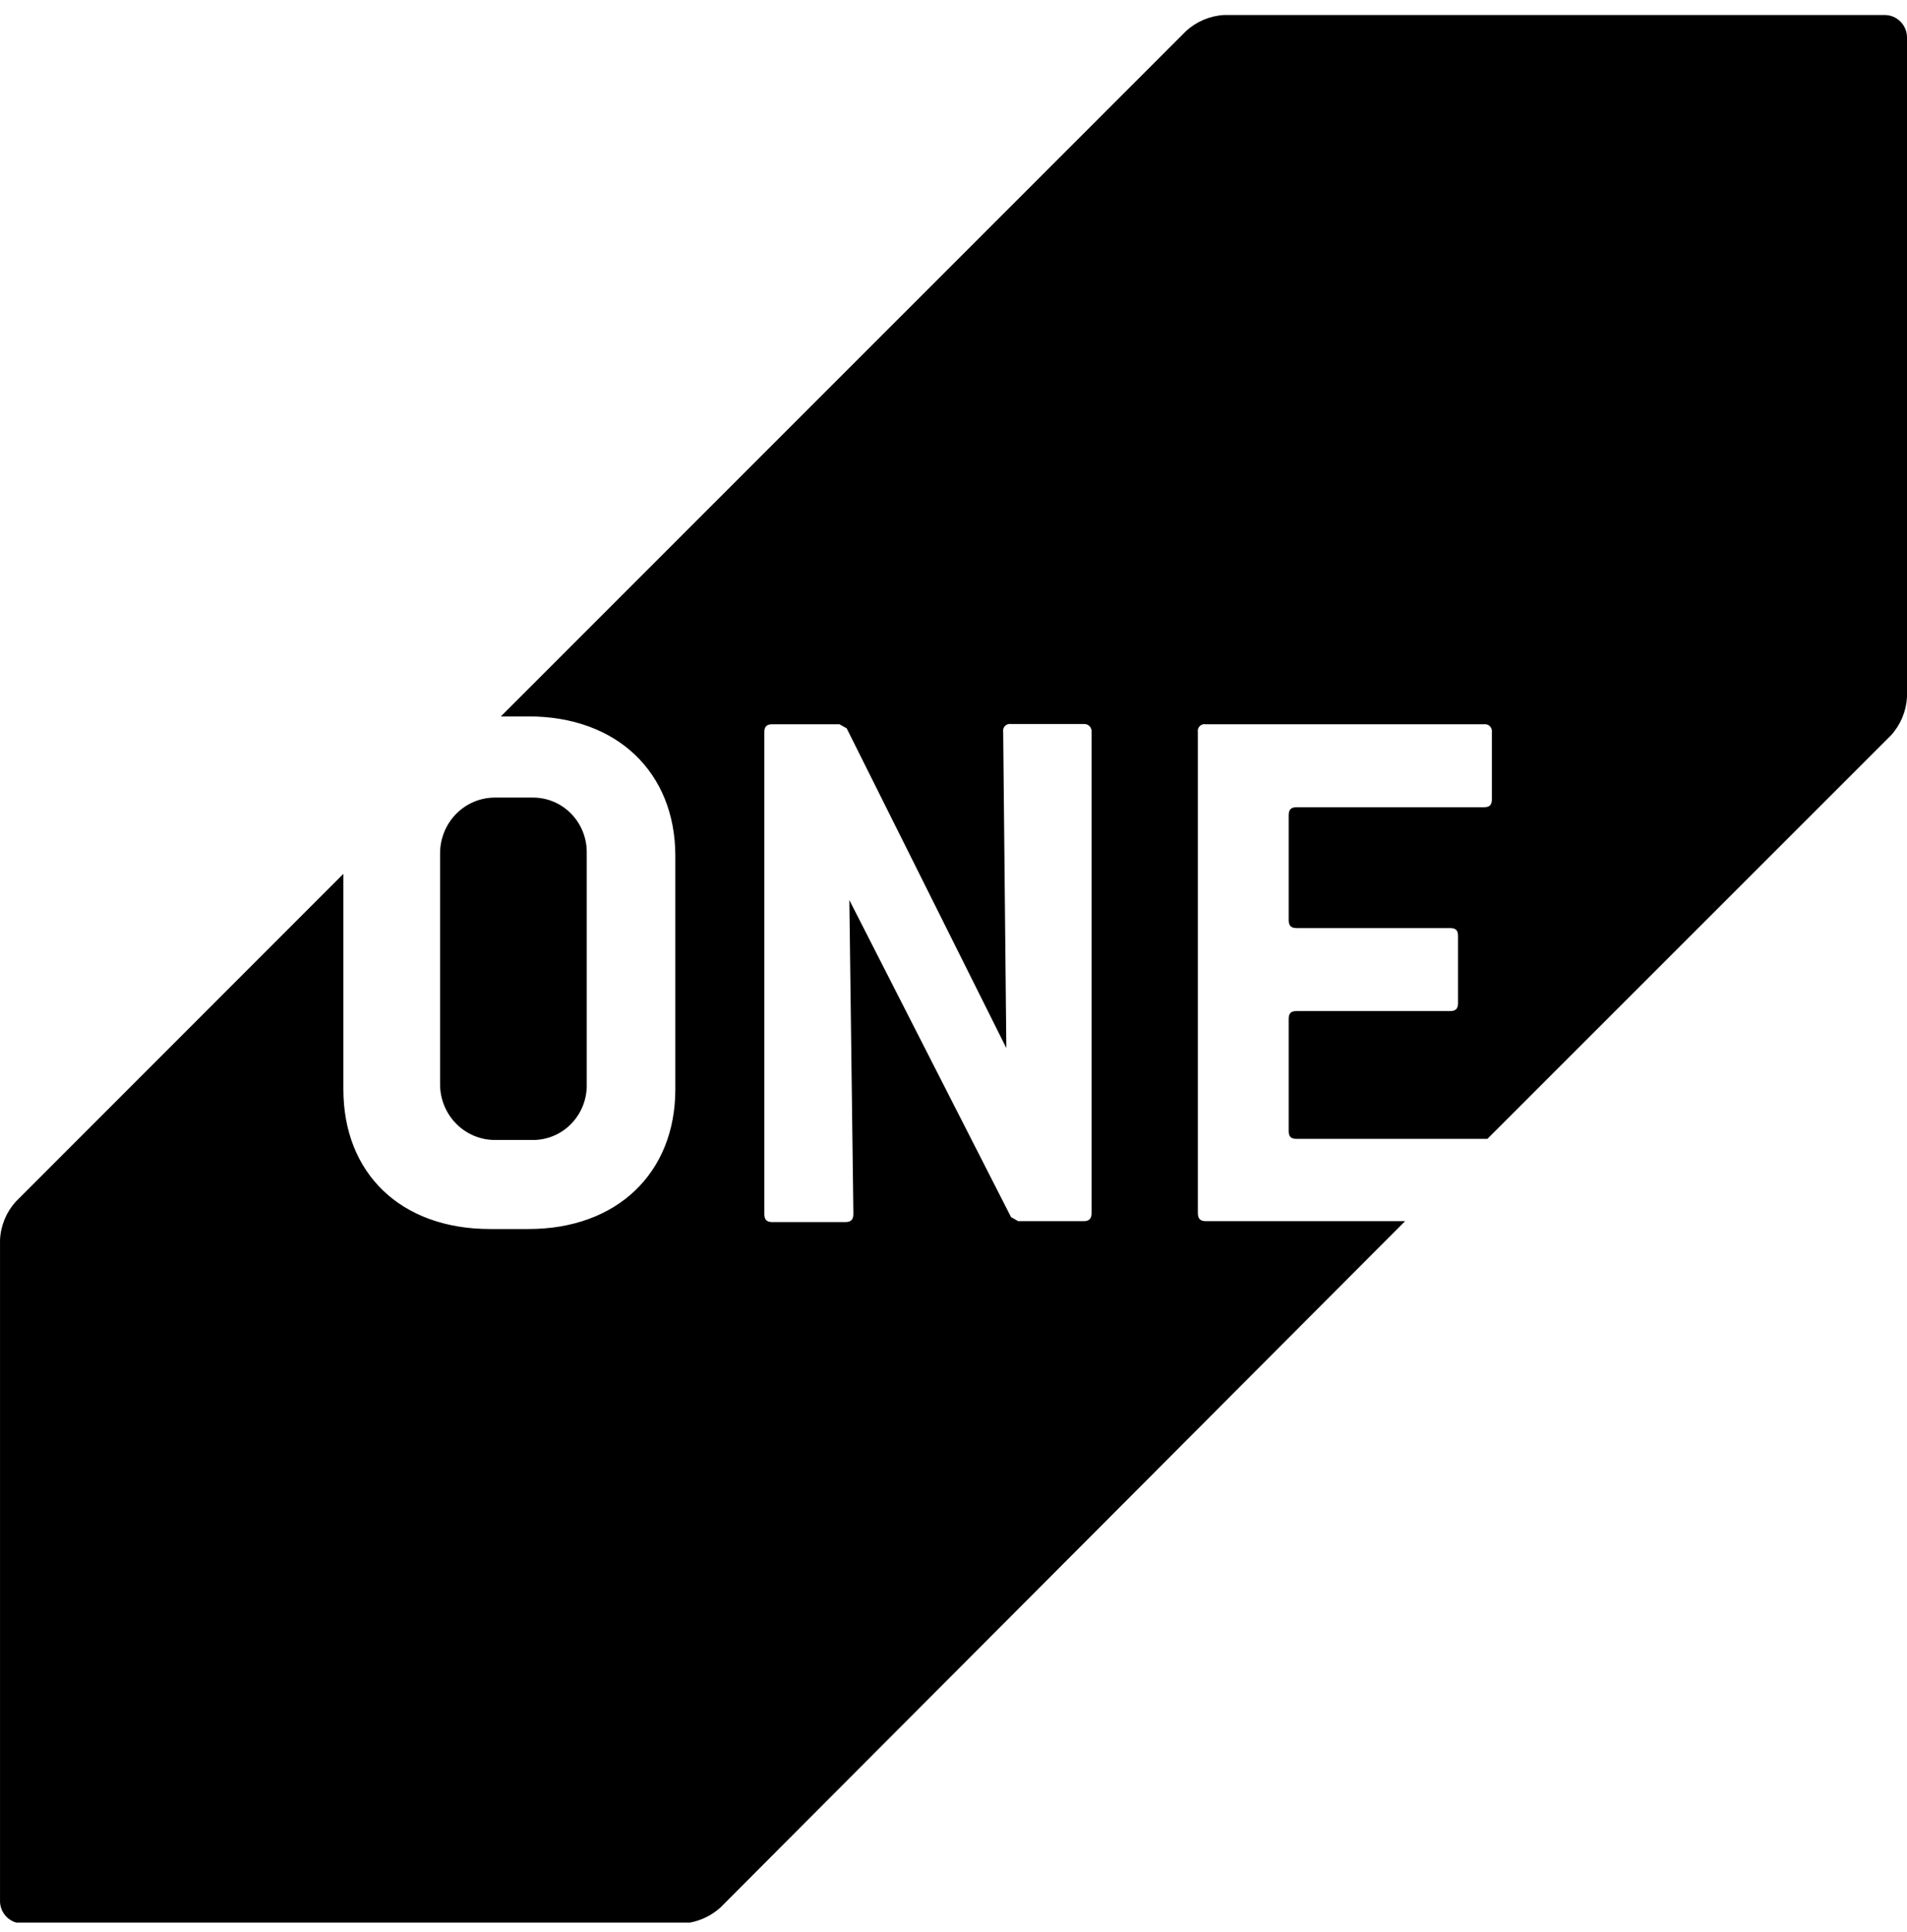
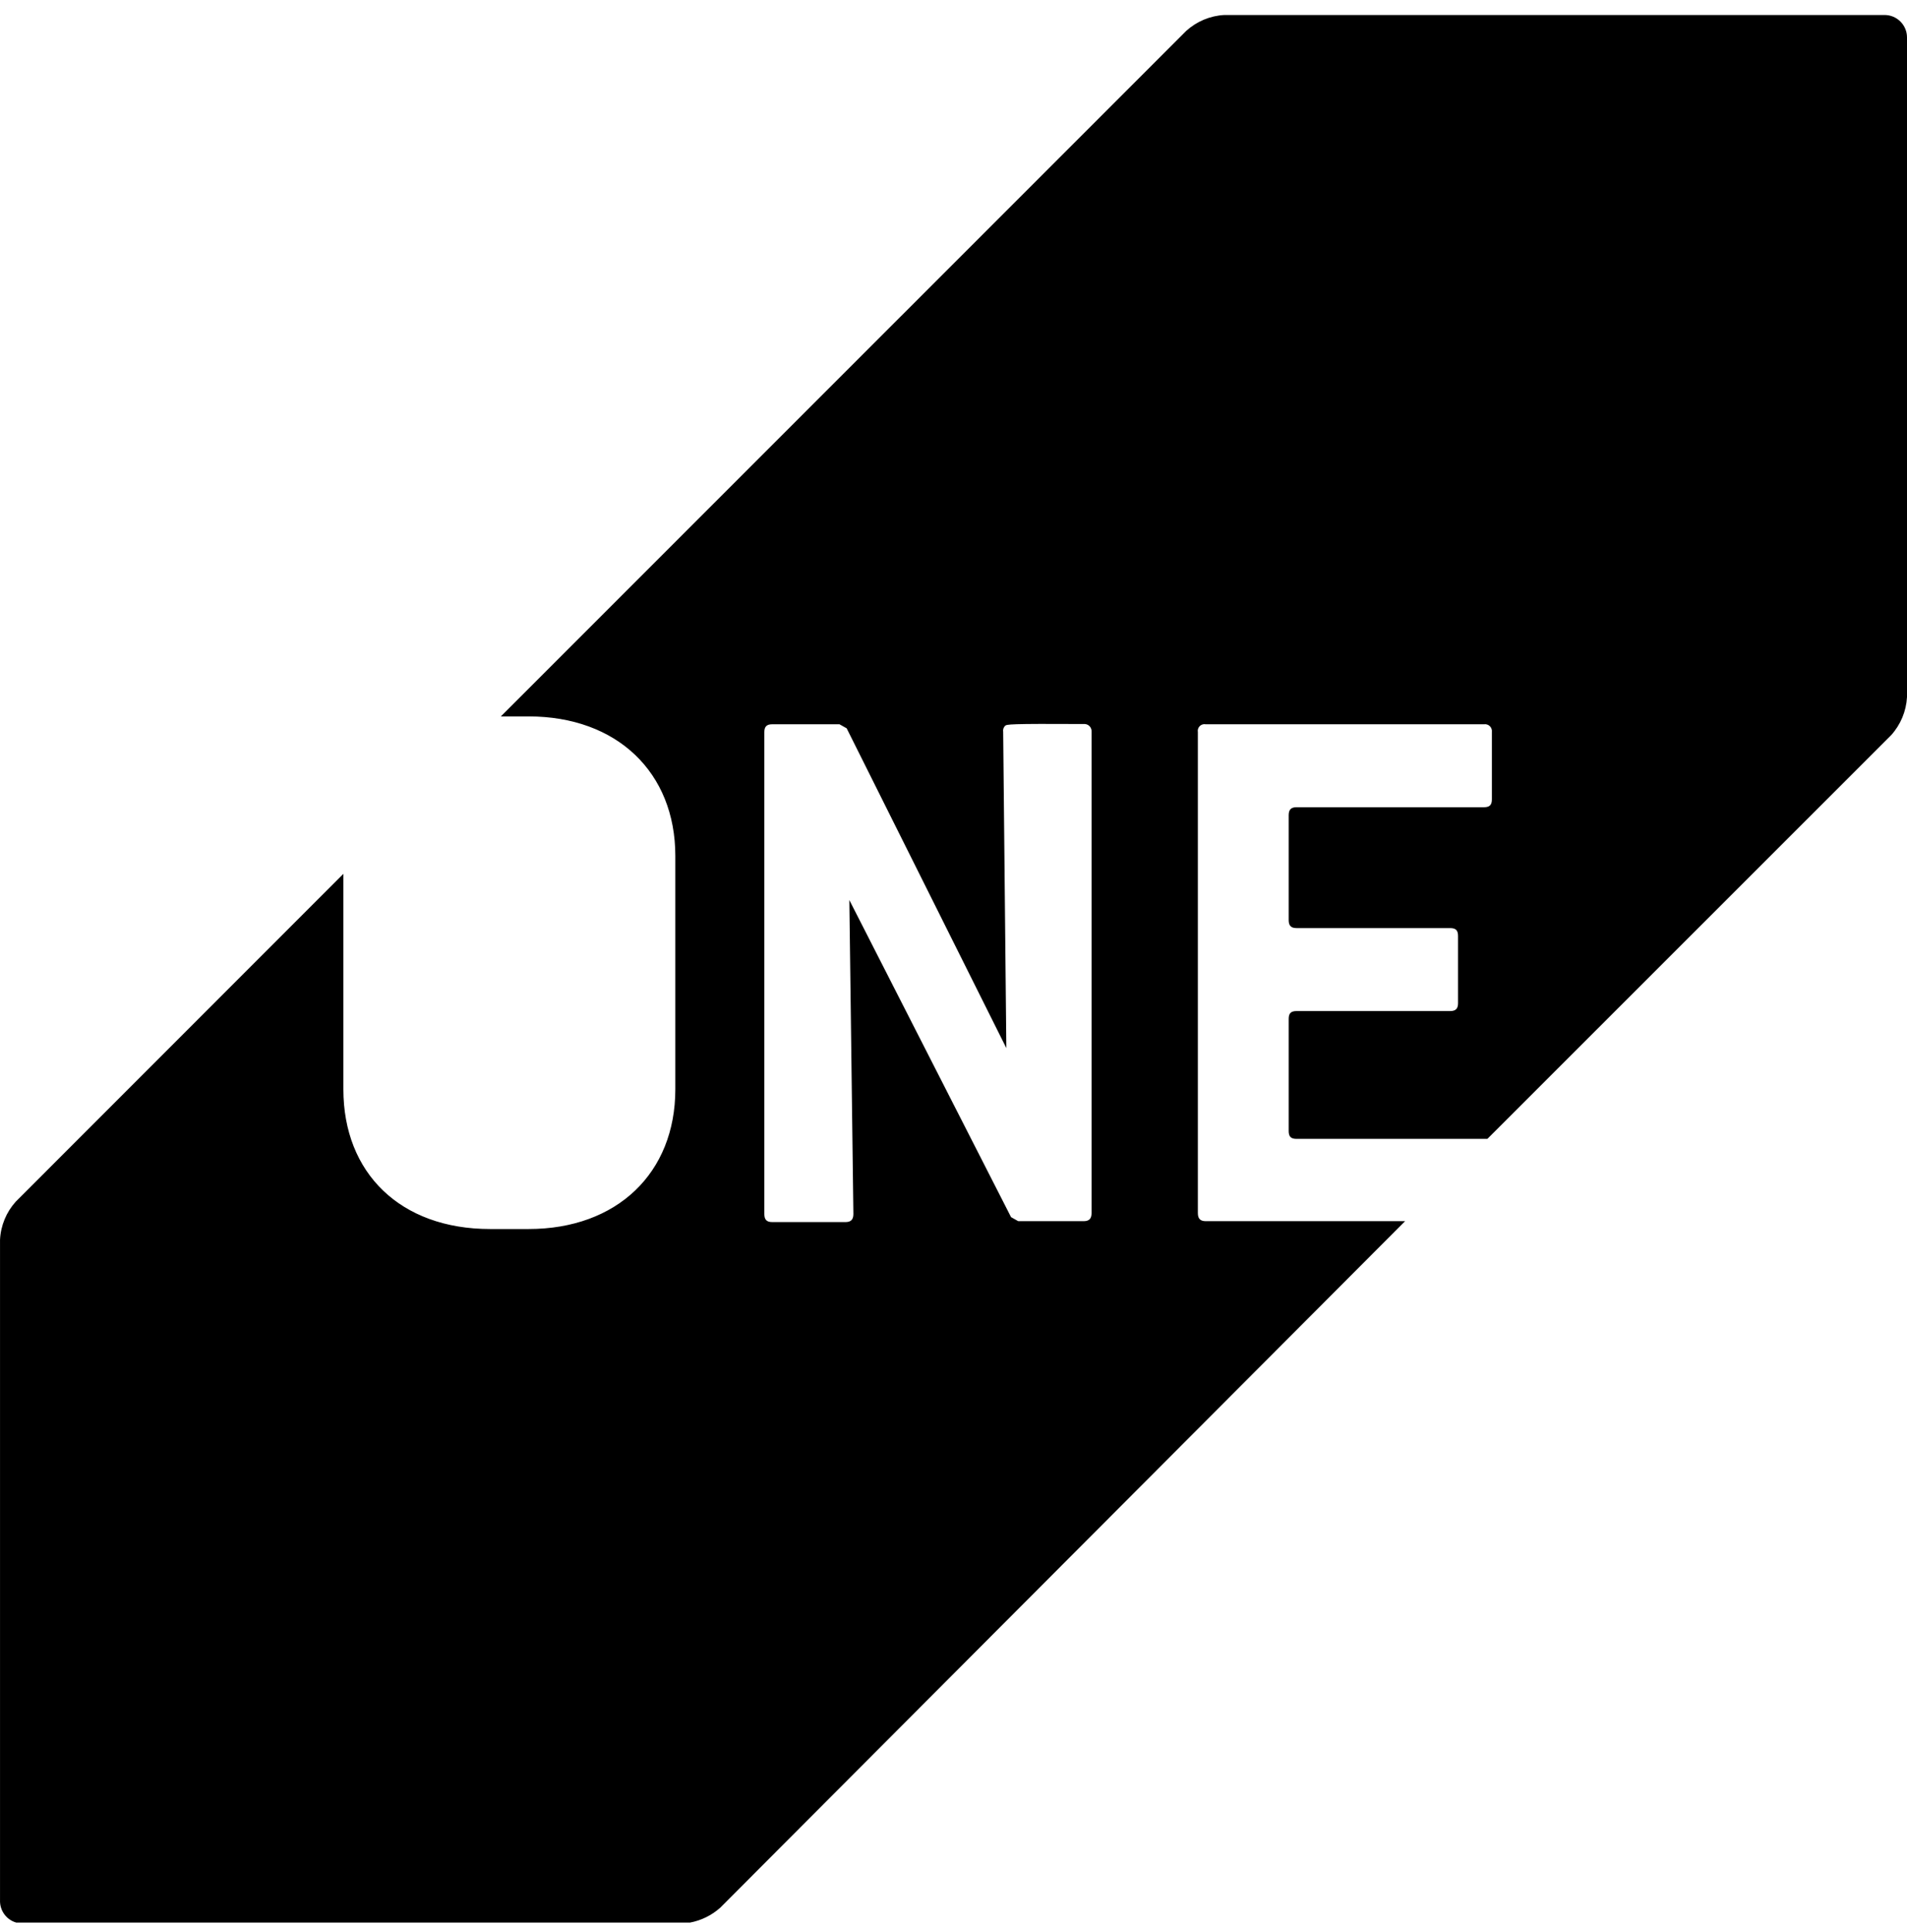
<svg xmlns="http://www.w3.org/2000/svg" width="78" height="79" viewBox="0 0 78 79" fill="none">
-   <path d="M18 44.316C17.995 44.925 18.23 45.511 18.653 45.942C19.075 46.374 19.65 46.615 20.249 46.613H21.777C22.375 46.621 22.95 46.38 23.369 45.946C23.789 45.513 24.016 44.924 23.999 44.316V34.901C24.014 34.295 23.785 33.709 23.366 33.277C22.947 32.845 22.373 32.606 21.777 32.613H20.249C19.651 32.611 19.078 32.851 18.656 33.281C18.234 33.711 17.998 34.294 18 34.901V44.316Z" fill="black" />
-   <path fill-rule="evenodd" clip-rule="evenodd" d="M50.077 0.613H77.055H77.083C77.589 0.613 78 1.024 78 1.53V28.505C77.968 29.084 77.738 29.634 77.349 30.064L60.837 46.568H60.7H53.031C52.802 46.568 52.71 46.476 52.71 46.247V41.663C52.71 41.433 52.802 41.342 53.031 41.342H59.315C59.544 41.342 59.636 41.241 59.636 41.021V38.27C59.636 38.041 59.544 37.949 59.315 37.949H53.031C52.802 37.949 52.71 37.848 52.71 37.619V33.337C52.71 33.108 52.802 33.007 53.031 33.007H60.7C60.929 33.007 61.021 32.915 61.021 32.686V29.936C61.033 29.847 61.003 29.758 60.94 29.695C60.877 29.632 60.788 29.602 60.7 29.615H49.316C49.227 29.598 49.135 29.626 49.071 29.691C49.007 29.755 48.978 29.846 48.995 29.936V49.603C48.995 49.832 49.096 49.933 49.316 49.933H57.471L29.456 78.008C29.108 78.317 28.684 78.526 28.227 78.613H0.662C0.257 78.496 -0.015 78.117 0.001 77.696V50.694C0.029 50.116 0.256 49.565 0.644 49.135L14.045 35.73V44.542C14.045 47.962 16.375 50.254 20.045 50.254H21.622C25.236 50.254 27.622 47.962 27.622 44.542V34.997C27.622 31.586 25.236 29.294 21.622 29.294H20.485L48.518 1.264C48.947 0.874 49.498 0.644 50.077 0.613ZM44.326 49.933C44.546 49.933 44.647 49.832 44.647 49.603V29.926C44.655 29.839 44.624 29.752 44.562 29.69C44.5 29.628 44.413 29.597 44.326 29.605H41.354C41.264 29.589 41.173 29.617 41.108 29.681C41.044 29.745 41.016 29.837 41.032 29.926L41.161 42.855L34.63 29.78L34.336 29.615H31.584C31.355 29.615 31.263 29.715 31.263 29.936V49.639C31.263 49.869 31.355 49.97 31.584 49.97H34.584C34.804 49.97 34.905 49.869 34.905 49.639L34.74 36.803L41.354 49.768L41.647 49.933H44.326Z" fill="black" />
+   <path fill-rule="evenodd" clip-rule="evenodd" d="M50.077 0.613H77.055H77.083C77.589 0.613 78 1.024 78 1.53V28.505C77.968 29.084 77.738 29.634 77.349 30.064L60.837 46.568H60.7H53.031C52.802 46.568 52.71 46.476 52.71 46.247V41.663C52.71 41.433 52.802 41.342 53.031 41.342H59.315C59.544 41.342 59.636 41.241 59.636 41.021V38.27C59.636 38.041 59.544 37.949 59.315 37.949H53.031C52.802 37.949 52.71 37.848 52.71 37.619V33.337C52.71 33.108 52.802 33.007 53.031 33.007H60.7C60.929 33.007 61.021 32.915 61.021 32.686V29.936C61.033 29.847 61.003 29.758 60.94 29.695C60.877 29.632 60.788 29.602 60.7 29.615H49.316C49.227 29.598 49.135 29.626 49.071 29.691C49.007 29.755 48.978 29.846 48.995 29.936V49.603C48.995 49.832 49.096 49.933 49.316 49.933H57.471L29.456 78.008C29.108 78.317 28.684 78.526 28.227 78.613H0.662C0.257 78.496 -0.015 78.117 0.001 77.696V50.694C0.029 50.116 0.256 49.565 0.644 49.135L14.045 35.73V44.542C14.045 47.962 16.375 50.254 20.045 50.254H21.622C25.236 50.254 27.622 47.962 27.622 44.542V34.997C27.622 31.586 25.236 29.294 21.622 29.294H20.485L48.518 1.264C48.947 0.874 49.498 0.644 50.077 0.613ZM44.326 49.933C44.546 49.933 44.647 49.832 44.647 49.603V29.926C44.655 29.839 44.624 29.752 44.562 29.69C44.5 29.628 44.413 29.597 44.326 29.605C41.264 29.589 41.173 29.617 41.108 29.681C41.044 29.745 41.016 29.837 41.032 29.926L41.161 42.855L34.63 29.78L34.336 29.615H31.584C31.355 29.615 31.263 29.715 31.263 29.936V49.639C31.263 49.869 31.355 49.97 31.584 49.97H34.584C34.804 49.97 34.905 49.869 34.905 49.639L34.74 36.803L41.354 49.768L41.647 49.933H44.326Z" fill="black" />
</svg>